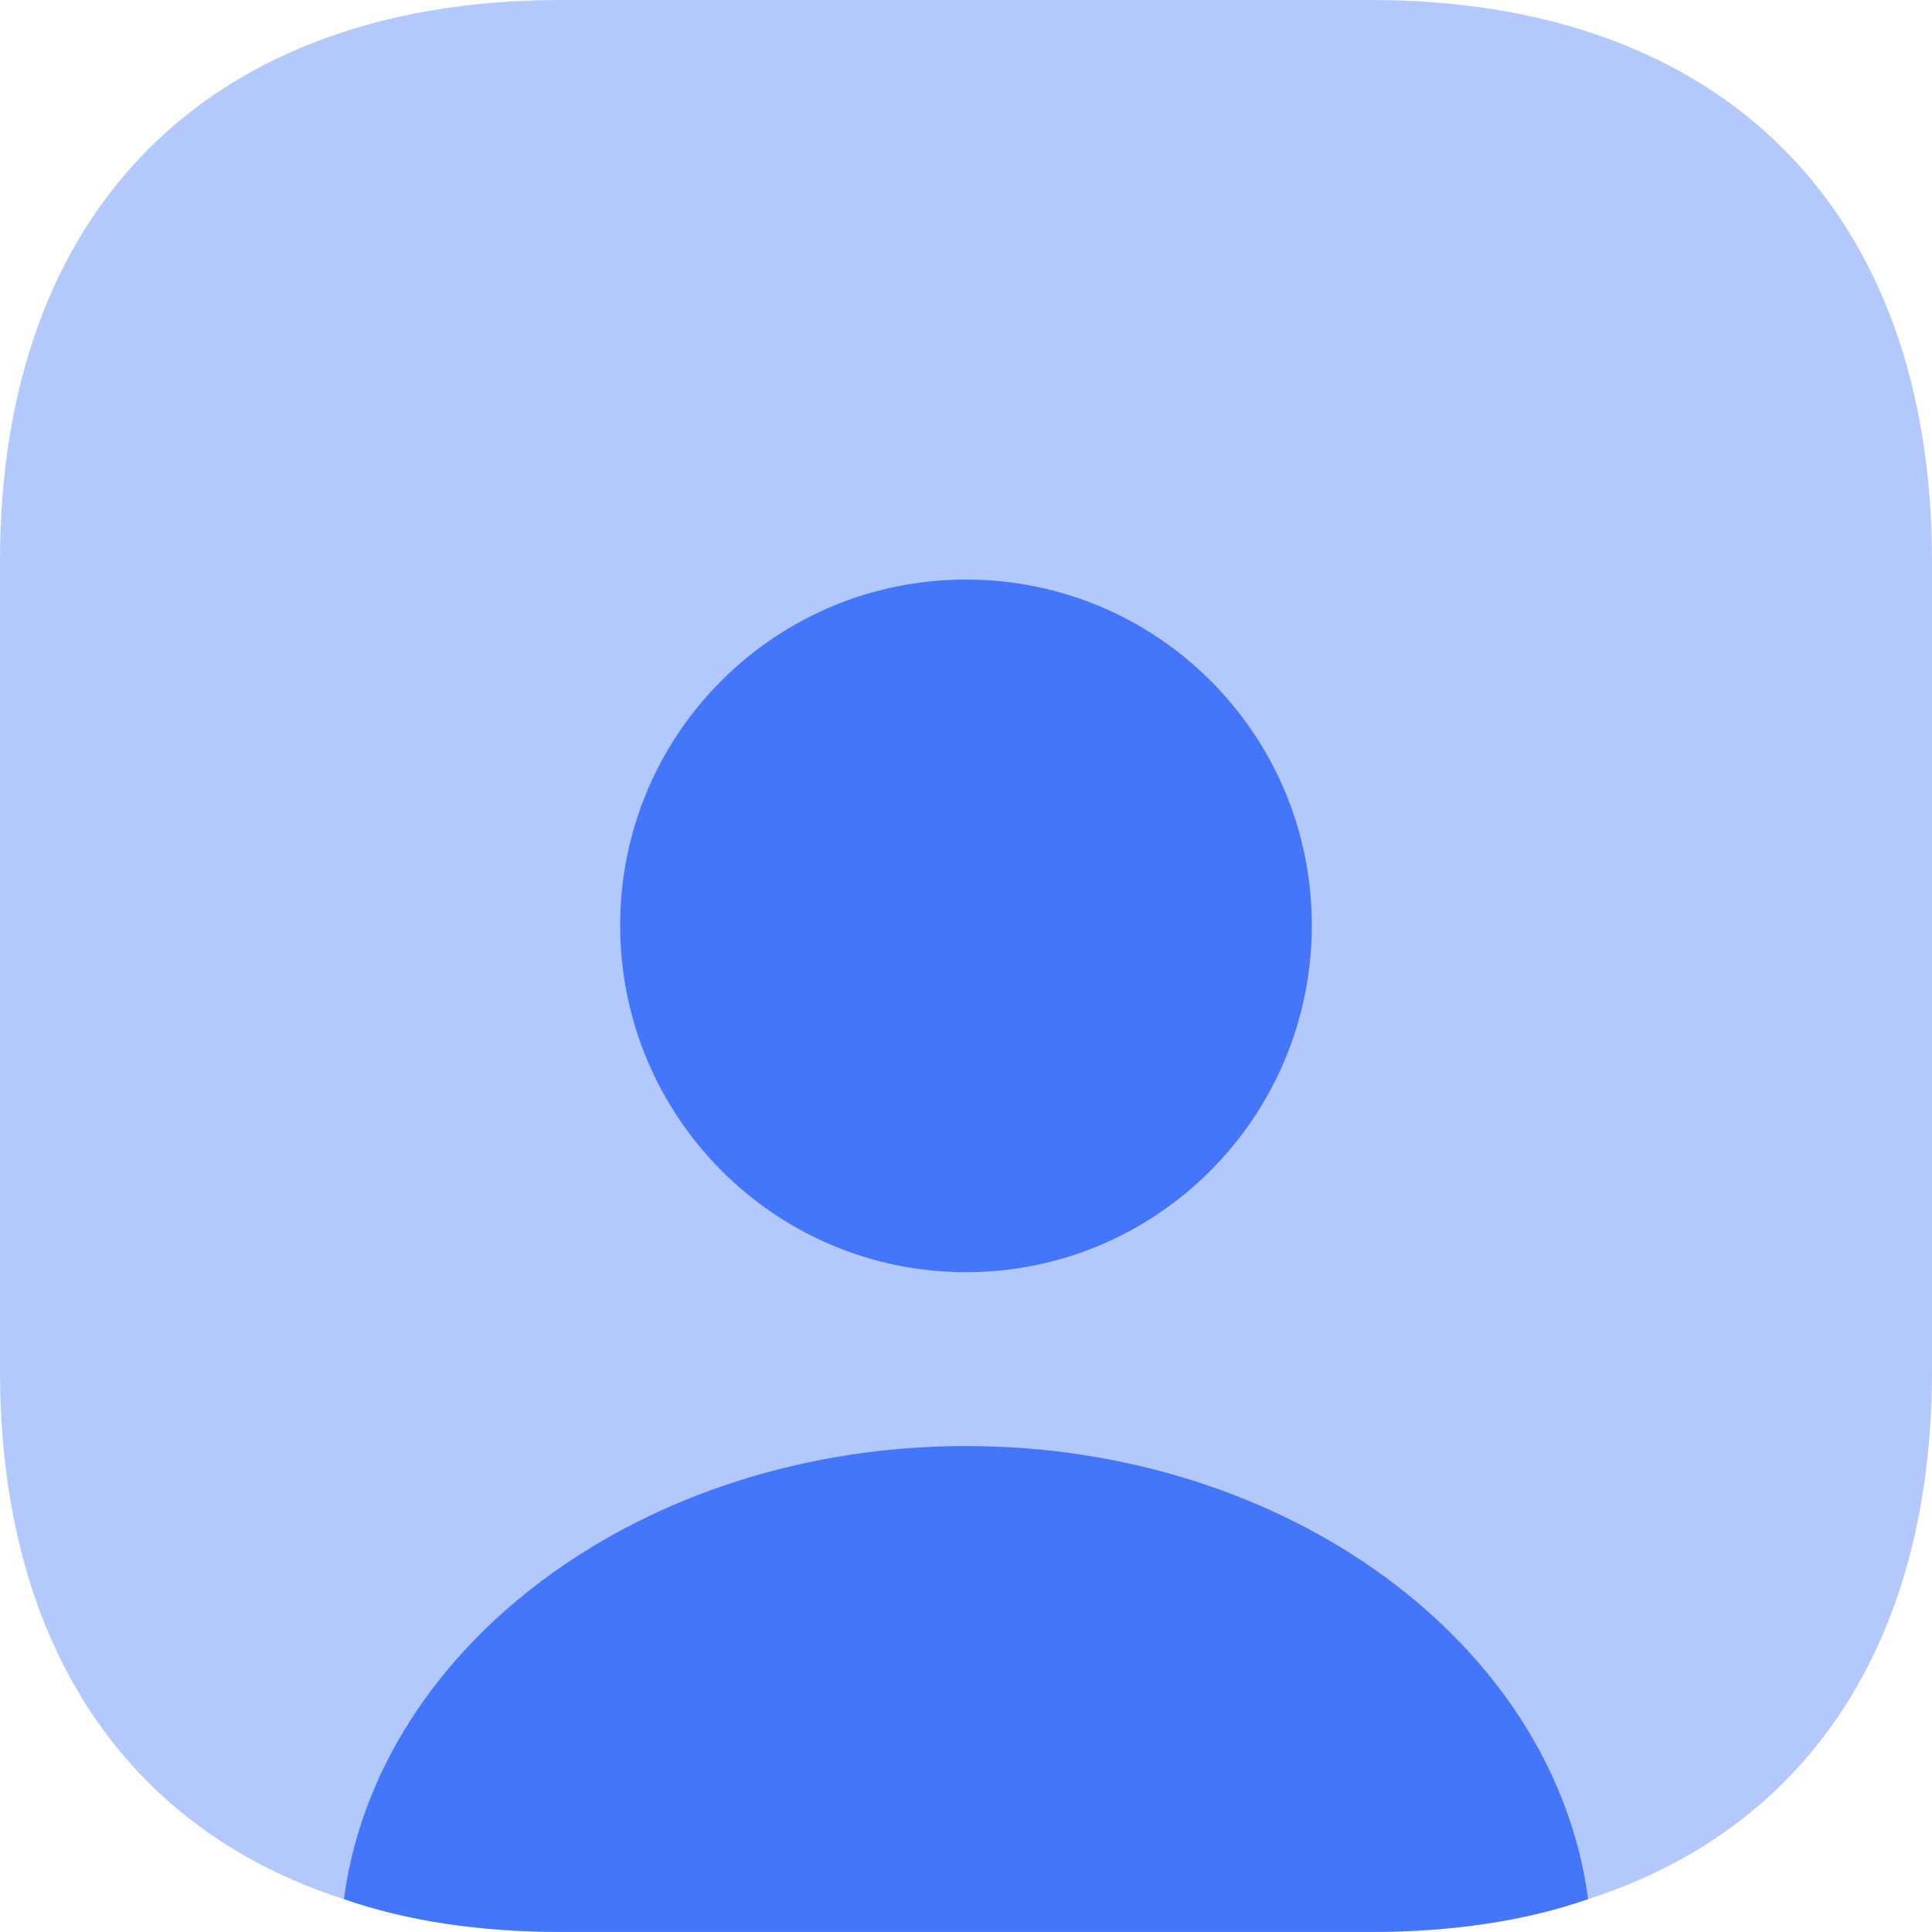
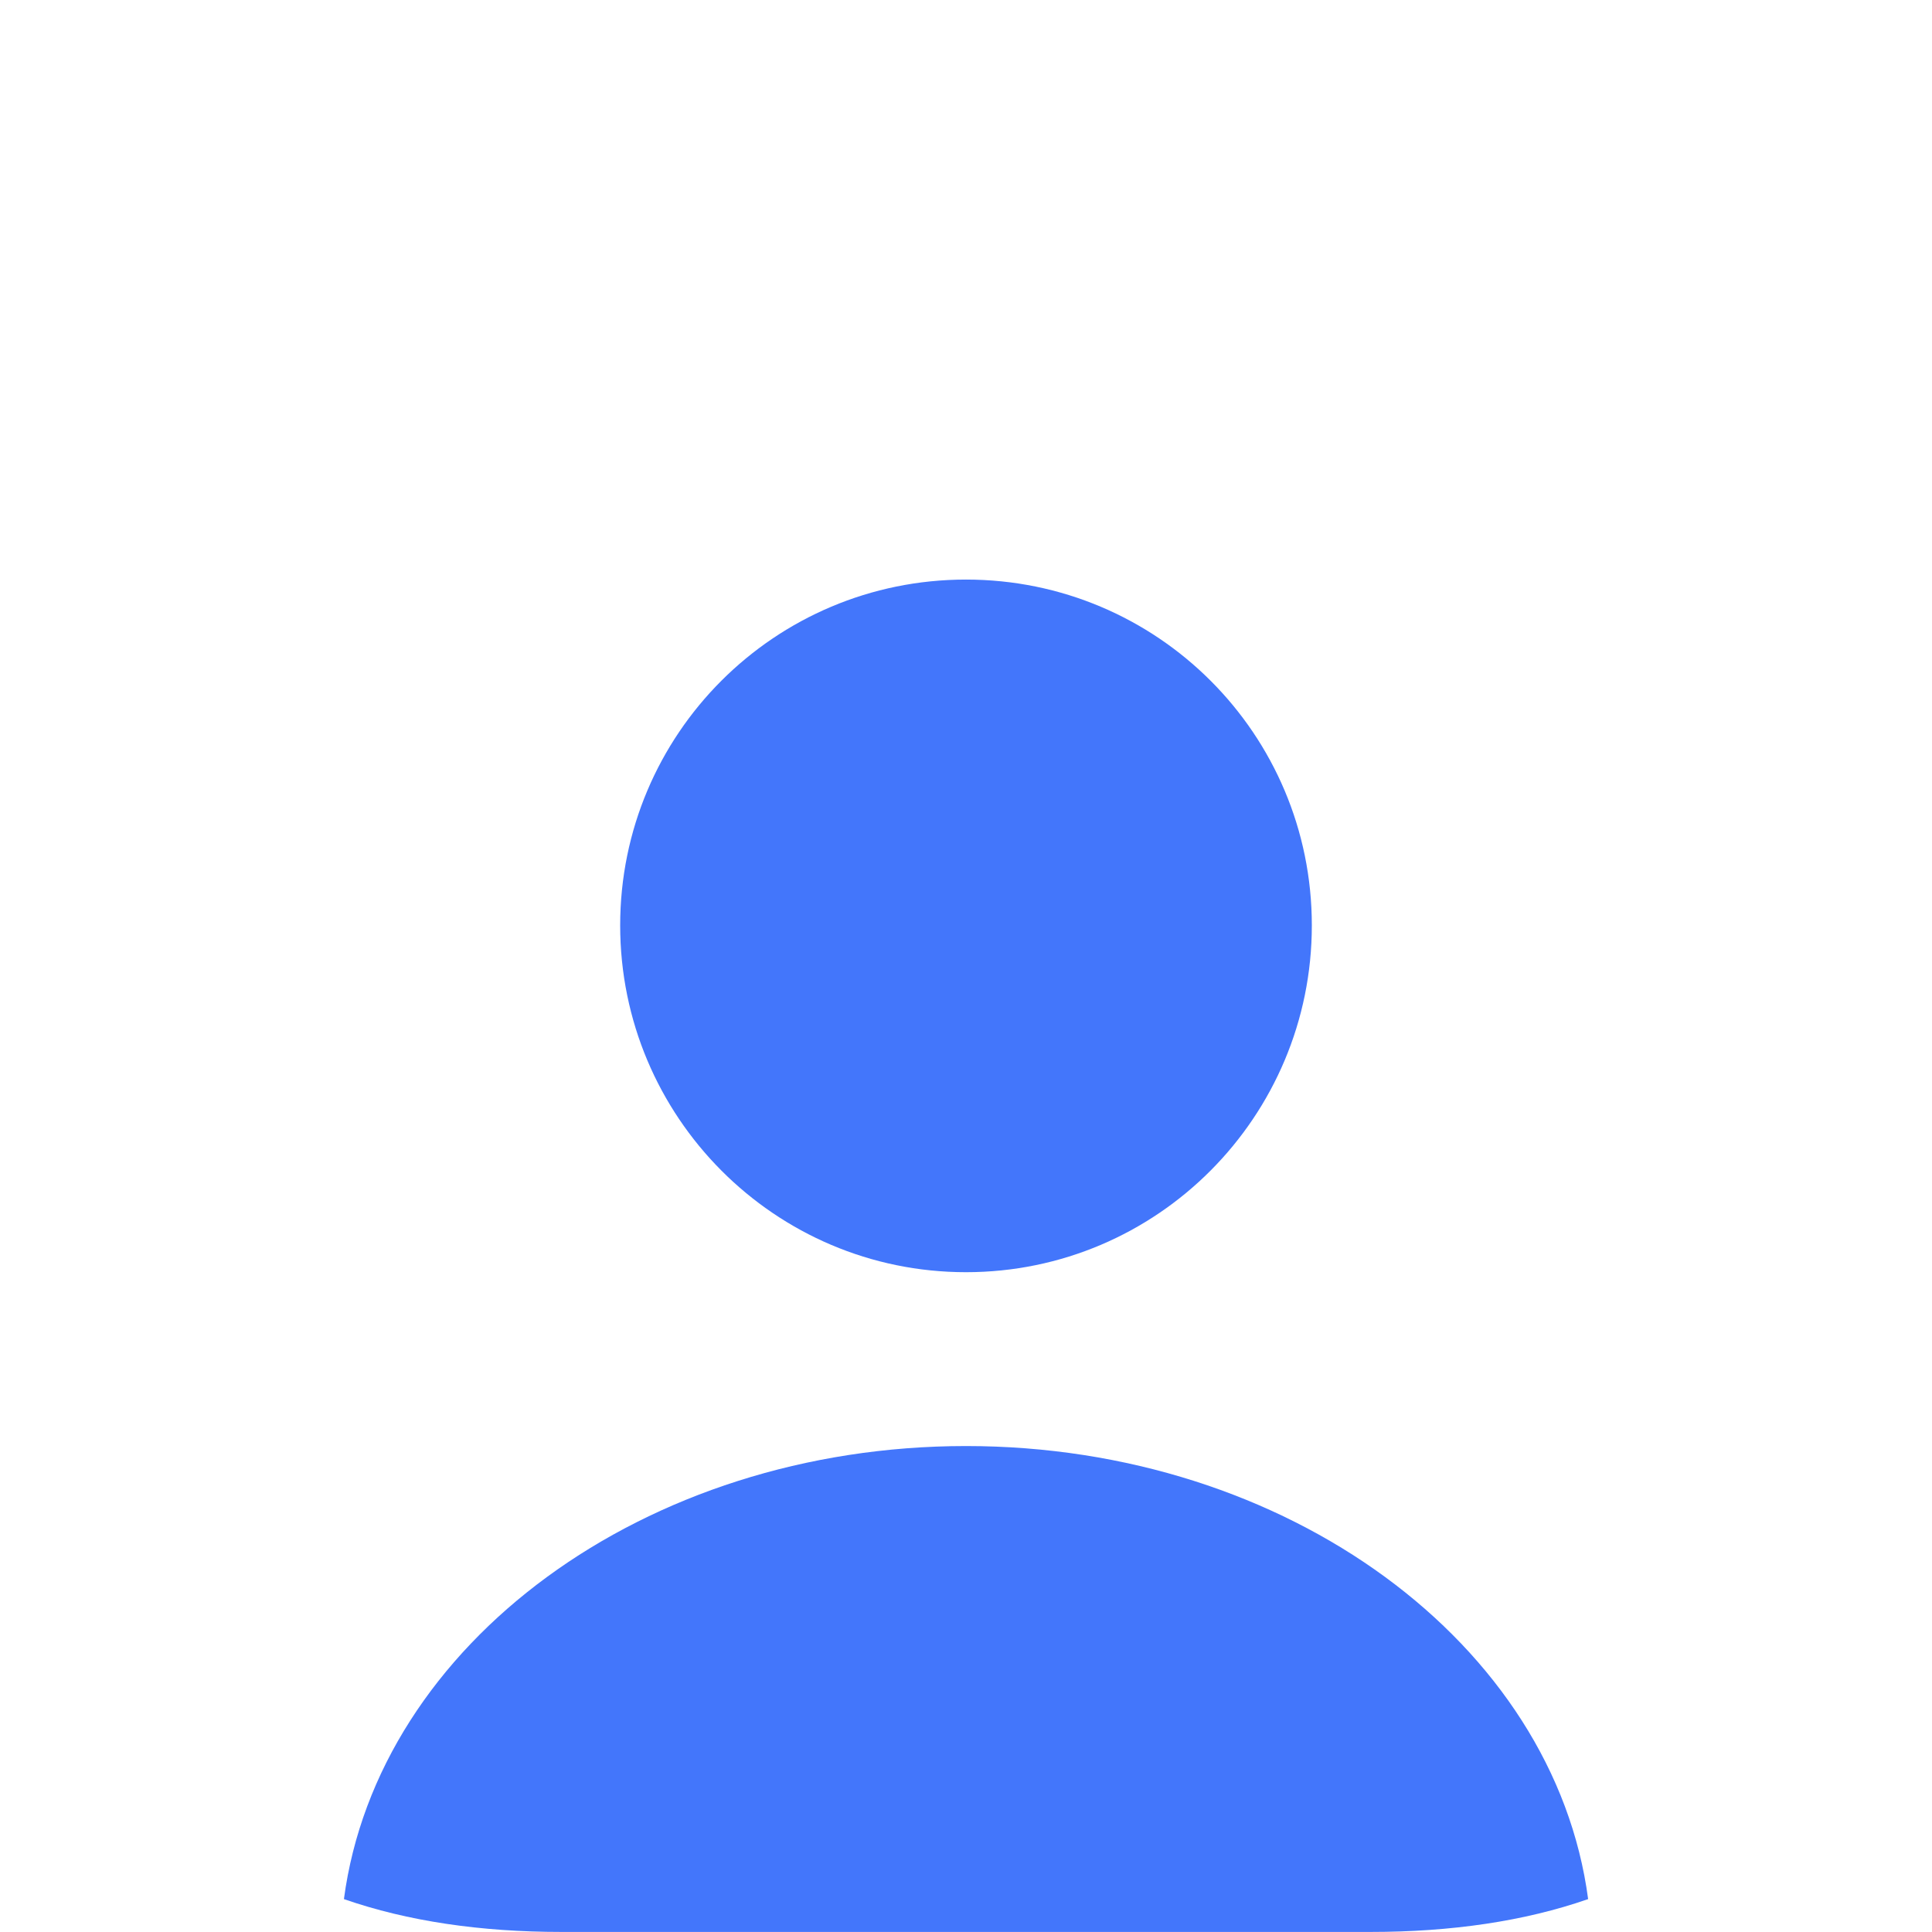
<svg xmlns="http://www.w3.org/2000/svg" width="64" height="64" viewBox="0 0 64 64" fill="none">
  <g id="Group 1466014">
-     <path id="Vector" opacity="0.4" d="M64 18.592V45.408C64 54.4 59.872 60.576 52.608 62.912C50.496 63.648 48.064 64 45.408 64H18.592C15.936 64 13.504 63.648 11.392 62.912C4.128 60.576 0 54.4 0 45.408V18.592C0 6.944 6.944 0 18.592 0H45.408C57.056 0 64 6.944 64 18.592Z" fill="#4376FB" />
    <path id="Vector_2" d="M52.609 62.91C50.497 63.646 48.065 63.998 45.409 63.998H18.593C15.937 63.998 13.505 63.646 11.393 62.91C12.513 54.462 21.345 47.902 32.001 47.902C42.657 47.902 51.489 54.462 52.609 62.91Z" fill="#4376FB" />
    <path id="Vector_3" d="M43.456 30.655C43.456 36.991 38.336 42.143 32 42.143C25.664 42.143 20.544 36.991 20.544 30.655C20.544 24.319 25.664 19.199 32 19.199C38.336 19.199 43.456 24.319 43.456 30.655Z" fill="#4376FB" />
  </g>
</svg>